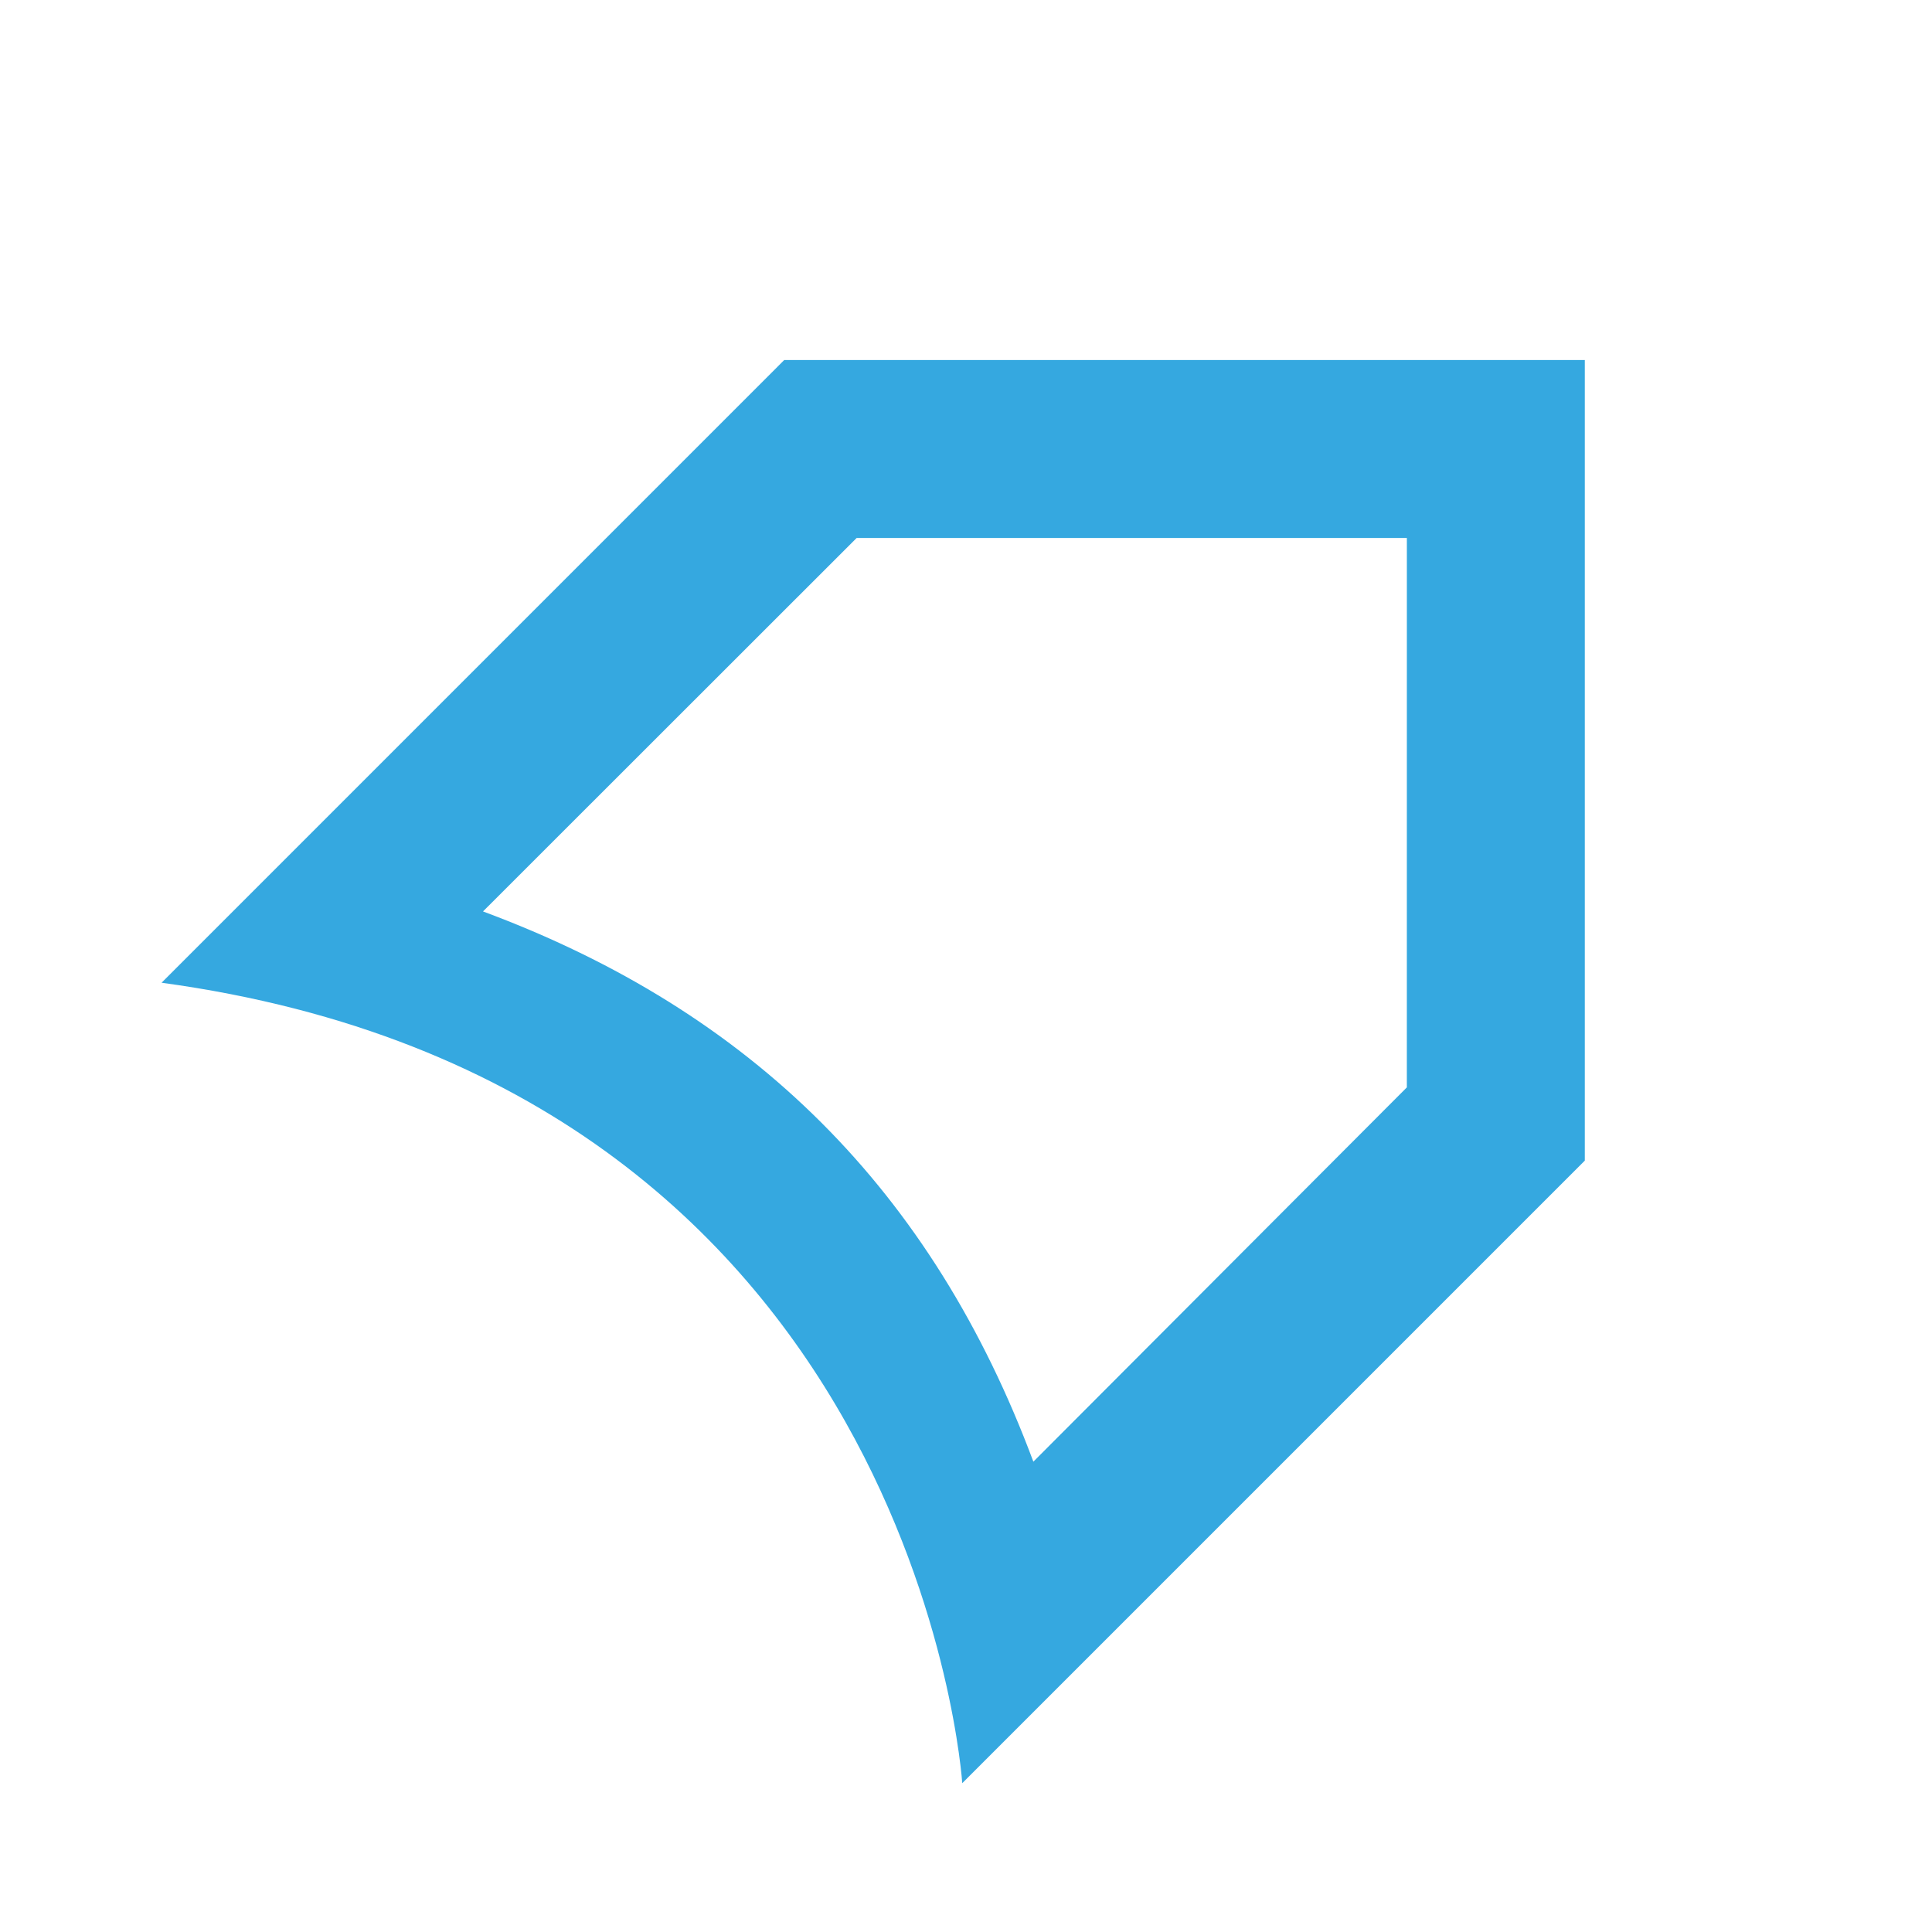
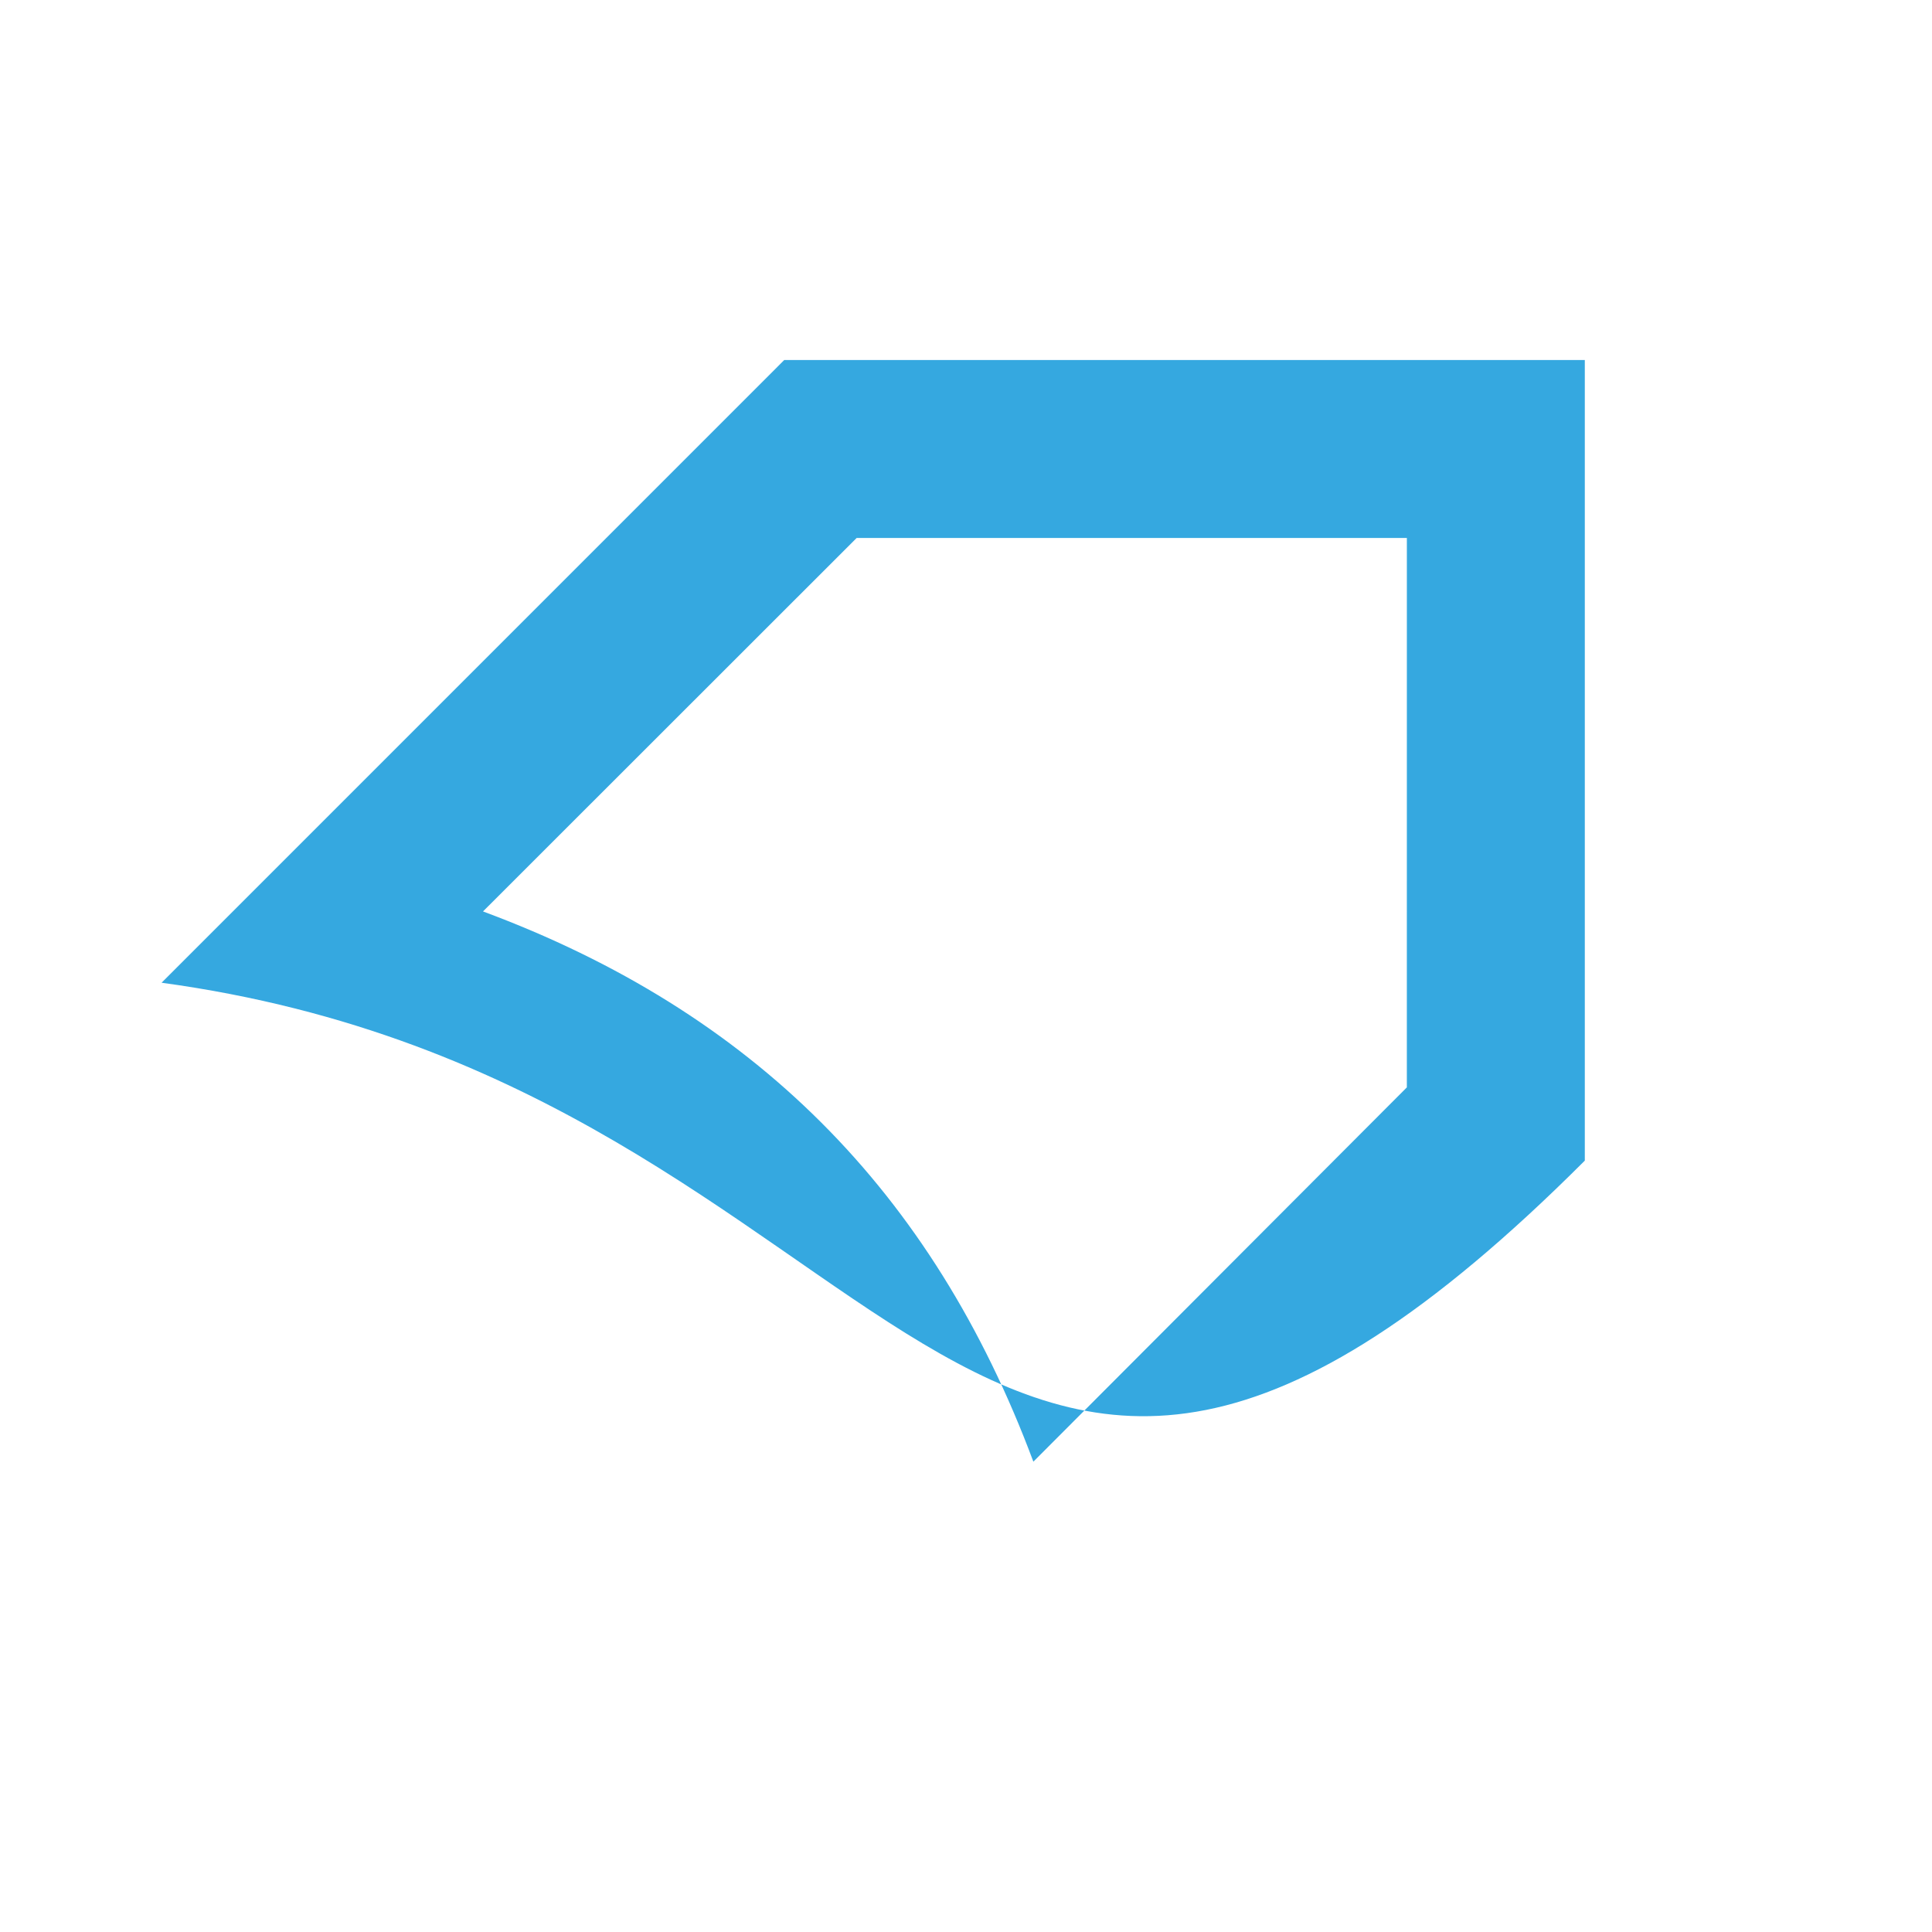
<svg xmlns="http://www.w3.org/2000/svg" version="1.1" id="Layer_1" x="0px" y="0px" width="500.477px" height="500.477px" viewBox="0 0 500.477 500.477" enable-background="new 0 0 500.477 500.477" xml:space="preserve">
  <g>
    <g>
-       <path id="logoMark_19_" fill="#35A8E0" d="M41.857,254.571L203.148,93.268h207.39v207.387l-161.27,161.27    C249.268,461.924,237.579,281.252,41.857,254.571z M125.121,236.103c69.81,25.93,116.456,72.506,142.568,142.539l96.749-96.958    l0.006-142.322H221.911L125.121,236.103z" />
+       <path id="logoMark_19_" fill="#35A8E0" d="M41.857,254.571L203.148,93.268h207.39v207.387C249.268,461.924,237.579,281.252,41.857,254.571z M125.121,236.103c69.81,25.93,116.456,72.506,142.568,142.539l96.749-96.958    l0.006-142.322H221.911L125.121,236.103z" />
    </g>
  </g>
</svg>